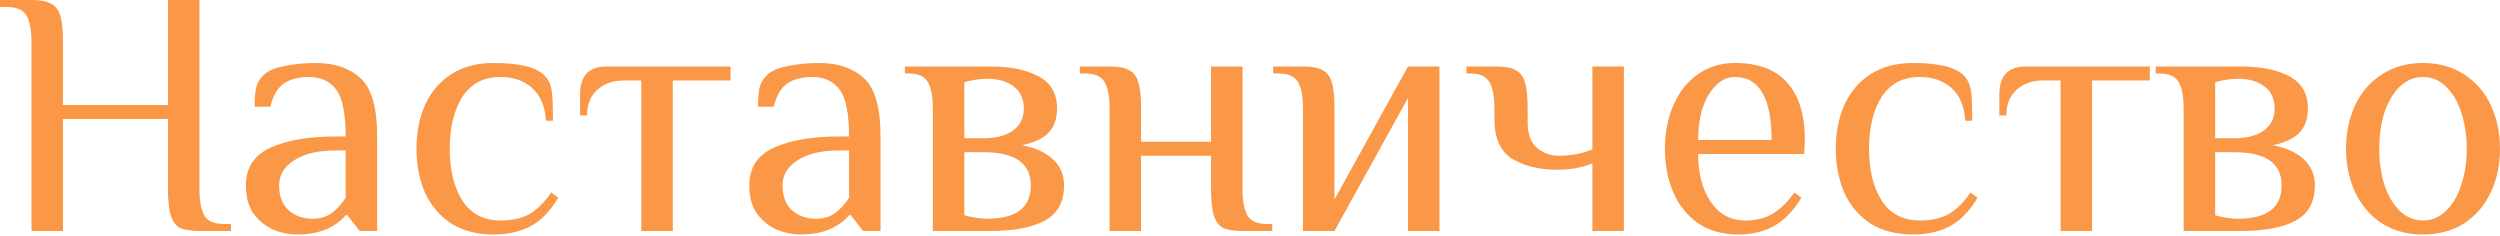
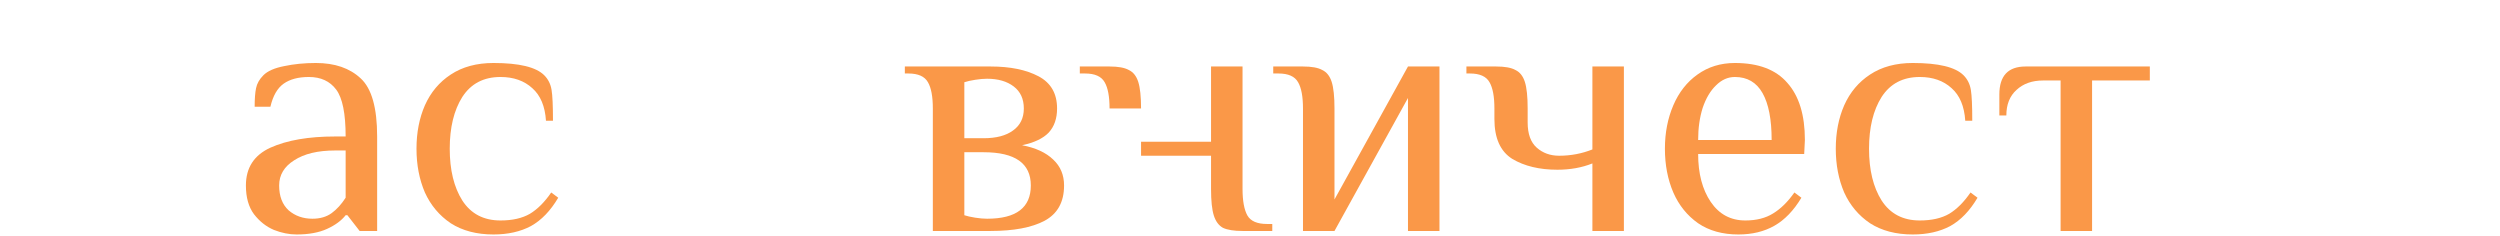
<svg xmlns="http://www.w3.org/2000/svg" width="1579" height="149" viewBox="0 0 1579 149" fill="none">
-   <path d="M19.893 26.524C19.893 19.009 18.861 13.483 16.798 9.946C14.735 6.263 10.61 4.421 4.421 4.421H0V0H19.893C25.345 0 29.397 0.737 32.049 2.21C34.849 3.536 36.838 6.042 38.017 9.725C39.196 13.409 39.785 19.009 39.785 26.524V66.309H106.095V0H125.987V119.357C125.987 126.872 127.019 132.471 129.082 136.155C131.145 139.691 135.271 141.46 141.46 141.46H145.88V145.88H125.987C120.535 145.88 116.409 145.217 113.61 143.891C110.957 142.417 109.042 139.839 107.863 136.155C106.684 132.471 106.095 126.872 106.095 119.357V75.15H39.785V145.88H19.893V26.524Z" fill="#FA9848" />
  <path d="M187.365 148.091C182.65 148.091 177.861 147.133 172.998 145.217C168.135 143.154 163.936 139.839 160.399 135.271C157.01 130.703 155.315 124.661 155.315 117.146C155.315 105.947 160.473 97.99 170.788 93.275C181.25 88.56 194.88 86.202 211.678 86.202H218.309C218.309 71.761 216.32 61.889 212.341 56.584C208.363 51.279 202.616 48.627 195.101 48.627C188.47 48.627 183.165 50.027 179.187 52.826C175.208 55.626 172.408 60.489 170.788 67.414H160.841C160.841 62.404 161.136 58.499 161.725 55.7C162.315 52.753 163.862 50.027 166.367 47.522C169.019 44.869 173.366 42.954 179.408 41.775C185.597 40.449 192.301 39.785 199.522 39.785C211.457 39.785 220.888 43.027 227.814 49.511C234.739 55.847 238.202 68.077 238.202 86.202V145.88H227.15L219.414 135.934H218.309C215.657 139.323 211.752 142.196 206.595 144.554C201.437 146.912 195.027 148.091 187.365 148.091ZM197.311 138.144C202.174 138.144 206.226 136.965 209.468 134.608C212.71 132.25 215.657 129.008 218.309 124.882V95.043H211.678C200.774 95.043 192.154 97.106 185.818 101.232C179.481 105.211 176.313 110.515 176.313 117.146C176.313 123.925 178.303 129.156 182.281 132.839C186.407 136.376 191.417 138.144 197.311 138.144Z" fill="#FA9848" />
  <path d="M311.683 148.091C301.073 148.091 292.084 145.733 284.717 141.018C277.496 136.155 272.044 129.671 268.361 121.567C264.824 113.315 263.056 104.105 263.056 93.938C263.056 83.771 264.824 74.635 268.361 66.53C272.044 58.278 277.496 51.795 284.717 47.08C292.084 42.217 301.073 39.785 311.683 39.785C327.891 39.785 338.575 42.364 343.732 47.522C346.237 50.027 347.784 53.121 348.374 56.805C348.963 60.341 349.258 66.825 349.258 76.256H344.837C344.248 67.12 341.374 60.268 336.217 55.7C331.06 50.984 324.355 48.627 316.103 48.627C305.494 48.627 297.463 52.826 292.011 61.225C286.706 69.625 284.054 80.529 284.054 93.938C284.054 107.347 286.706 118.251 292.011 126.651C297.463 135.05 305.494 139.249 316.103 139.249C323.618 139.249 329.807 137.849 334.67 135.05C339.532 132.103 344.027 127.608 348.153 121.567L352.573 124.882C347.711 133.134 341.964 139.102 335.333 142.786C328.702 146.322 320.818 148.091 311.683 148.091Z" fill="#FA9848" />
-   <path d="M405.046 50.837H393.994C387.068 50.837 381.469 52.826 377.196 56.805C372.922 60.636 370.786 66.014 370.786 72.94H366.365V59.678C366.365 47.89 371.891 41.996 382.942 41.996H461.408V50.837H424.938V145.88H405.046V50.837Z" fill="#FA9848" />
-   <path d="M505.312 148.091C500.597 148.091 495.808 147.133 490.945 145.217C486.083 143.154 481.883 139.839 478.347 135.271C474.957 130.703 473.263 124.661 473.263 117.146C473.263 105.947 478.42 97.99 488.735 93.275C499.197 88.56 512.827 86.202 529.626 86.202H536.257C536.257 71.761 534.267 61.889 530.289 56.584C526.31 51.279 520.563 48.627 513.048 48.627C506.417 48.627 501.113 50.027 497.134 52.826C493.156 55.626 490.356 60.489 488.735 67.414H478.789C478.789 62.404 479.083 58.499 479.673 55.7C480.262 52.753 481.809 50.027 484.314 47.522C486.967 44.869 491.314 42.954 497.355 41.775C503.544 40.449 510.249 39.785 517.469 39.785C529.405 39.785 538.835 43.027 545.761 49.511C552.686 55.847 556.149 68.077 556.149 86.202V145.88H545.098L537.362 135.934H536.257C533.604 139.323 529.699 142.196 524.542 144.554C519.385 146.912 512.975 148.091 505.312 148.091ZM515.259 138.144C520.121 138.144 524.174 136.965 527.415 134.608C530.657 132.25 533.604 129.008 536.257 124.882V95.043H529.626C518.721 95.043 510.101 97.106 503.765 101.232C497.429 105.211 494.261 110.515 494.261 117.146C494.261 123.925 496.25 129.156 500.229 132.839C504.354 136.376 509.365 138.144 515.259 138.144Z" fill="#FA9848" />
  <path d="M589.181 68.519C589.181 61.005 588.15 55.479 586.087 51.942C584.024 48.258 579.898 46.416 573.709 46.416H571.499V41.996H625.651C638.029 41.996 648.123 44.059 655.933 48.185C663.742 52.311 667.647 59.089 667.647 68.519C667.647 74.856 665.879 79.939 662.342 83.771C658.806 87.454 653.206 90.107 645.544 91.728C654.091 93.349 660.648 96.369 665.216 100.79C669.784 105.063 672.068 110.515 672.068 117.146C672.068 127.608 667.942 135.05 659.69 139.47C651.586 143.744 640.239 145.88 625.651 145.88H589.181V68.519ZM621.231 87.307C629.188 87.307 635.377 85.686 639.797 82.444C644.365 79.203 646.649 74.561 646.649 68.519C646.649 62.478 644.513 57.836 640.239 54.595C635.966 51.353 630.367 49.732 623.441 49.732C621.231 49.732 618.726 49.953 615.926 50.395C613.126 50.837 610.842 51.353 609.074 51.942V87.307H621.231ZM623.441 138.144C641.86 138.144 651.07 131.145 651.07 117.146C651.07 103.148 641.124 96.148 621.231 96.148H609.074V135.934C610.842 136.523 613.126 137.039 615.926 137.481C618.726 137.923 621.231 138.144 623.441 138.144Z" fill="#FA9848" />
-   <path d="M700.797 68.519C700.797 61.005 699.765 55.479 697.702 51.942C695.639 48.258 691.513 46.416 685.324 46.416H682.009V41.996H700.797C706.249 41.996 710.301 42.733 712.953 44.206C715.753 45.532 717.742 48.037 718.921 51.721C720.1 55.405 720.689 61.005 720.689 68.519V89.517H764.895V41.996H784.788V119.357C784.788 126.872 785.82 132.471 787.883 136.155C789.946 139.691 794.072 141.46 800.26 141.46H803.576V145.88H784.788C779.336 145.88 775.21 145.217 772.411 143.891C769.758 142.417 767.843 139.839 766.664 136.155C765.485 132.471 764.895 126.872 764.895 119.357V98.359H720.689V145.88H700.797V68.519Z" fill="#FA9848" />
+   <path d="M700.797 68.519C700.797 61.005 699.765 55.479 697.702 51.942C695.639 48.258 691.513 46.416 685.324 46.416H682.009V41.996H700.797C706.249 41.996 710.301 42.733 712.953 44.206C715.753 45.532 717.742 48.037 718.921 51.721C720.1 55.405 720.689 61.005 720.689 68.519V89.517H764.895V41.996H784.788V119.357C784.788 126.872 785.82 132.471 787.883 136.155C789.946 139.691 794.072 141.46 800.26 141.46H803.576V145.88H784.788C779.336 145.88 775.21 145.217 772.411 143.891C769.758 142.417 767.843 139.839 766.664 136.155C765.485 132.471 764.895 126.872 764.895 119.357V98.359H720.689V145.88V68.519Z" fill="#FA9848" />
  <path d="M822.968 68.519C822.968 61.005 821.936 55.479 819.873 51.942C817.811 48.258 813.685 46.416 807.496 46.416H804.18V41.996H822.968C828.42 41.996 832.472 42.733 835.125 44.206C837.924 45.532 839.914 48.037 841.092 51.721C842.271 55.405 842.861 61.005 842.861 68.519V125.987L889.277 41.996H909.17V145.88H889.277V61.889L842.861 145.88H822.968V68.519Z" fill="#FA9848" />
  <path d="M1005.76 103.221C999.128 105.874 991.76 107.2 983.655 107.2C972.309 107.2 962.805 104.916 955.142 100.348C947.627 95.633 943.87 87.233 943.87 75.15V68.519C943.87 61.005 942.838 55.479 940.775 51.942C938.712 48.258 934.587 46.416 928.398 46.416H926.187V41.996H944.975C950.427 41.996 954.479 42.733 957.132 44.206C959.931 45.532 961.921 48.037 963.1 51.721C964.278 55.405 964.868 61.005 964.868 68.519V77.361C964.868 84.581 966.783 89.886 970.615 93.275C974.446 96.664 979.161 98.359 984.76 98.359C992.128 98.359 999.128 97.032 1005.76 94.38V41.996H1025.65V145.88H1005.76V103.221Z" fill="#FA9848" />
  <path d="M1097.97 148.091C1087.95 148.091 1079.48 145.733 1072.55 141.018C1065.63 136.155 1060.4 129.671 1056.86 121.567C1053.32 113.315 1051.56 104.105 1051.56 93.938C1051.56 83.918 1053.32 74.782 1056.86 66.53C1060.4 58.278 1065.48 51.795 1072.11 47.08C1078.89 42.217 1086.77 39.785 1095.76 39.785C1110.65 39.785 1121.7 43.985 1128.92 52.384C1136.28 60.636 1139.97 72.645 1139.97 88.412L1139.53 97.254H1072.55C1072.55 109.631 1075.21 119.725 1080.51 127.535C1085.82 135.344 1093.11 139.249 1102.39 139.249C1109.32 139.249 1115.14 137.776 1119.86 134.829C1124.72 131.882 1129.21 127.461 1133.34 121.567L1137.76 124.882C1132.9 132.987 1127.22 138.881 1120.74 142.565C1114.26 146.249 1106.67 148.091 1097.97 148.091ZM1118.97 88.412C1118.97 75.445 1117.06 65.572 1113.22 58.794C1109.39 52.016 1103.57 48.627 1095.76 48.627C1091.34 48.627 1087.36 50.395 1083.83 53.931C1080.29 57.321 1077.49 62.036 1075.43 68.077C1073.51 74.119 1072.55 80.897 1072.55 88.412H1118.97Z" fill="#FA9848" />
  <path d="M1208.11 148.091C1197.5 148.091 1188.51 145.733 1181.14 141.018C1173.92 136.155 1168.47 129.671 1164.79 121.567C1161.25 113.315 1159.48 104.105 1159.48 93.938C1159.48 83.771 1161.25 74.635 1164.79 66.53C1168.47 58.278 1173.92 51.795 1181.14 47.08C1188.51 42.217 1197.5 39.785 1208.11 39.785C1224.32 39.785 1235 42.364 1240.16 47.522C1242.66 50.027 1244.21 53.121 1244.8 56.805C1245.39 60.341 1245.68 66.825 1245.68 76.256H1241.26C1240.67 67.12 1237.8 60.268 1232.64 55.7C1227.49 50.984 1220.78 48.627 1212.53 48.627C1201.92 48.627 1193.89 52.826 1188.44 61.225C1183.13 69.625 1180.48 80.529 1180.48 93.938C1180.48 107.347 1183.13 118.251 1188.44 126.651C1193.89 135.05 1201.92 139.249 1212.53 139.249C1220.04 139.249 1226.23 137.849 1231.1 135.05C1235.96 132.103 1240.45 127.608 1244.58 121.567L1249 124.882C1244.14 133.134 1238.39 139.102 1231.76 142.786C1225.13 146.322 1217.24 148.091 1208.11 148.091Z" fill="#FA9848" />
  <path d="M1301.47 50.837H1290.42C1283.49 50.837 1277.89 52.826 1273.62 56.805C1269.35 60.636 1267.21 66.014 1267.21 72.94H1262.79V59.678C1262.79 47.89 1268.32 41.996 1279.37 41.996H1357.83V50.837H1321.36V145.88H1301.47V50.837Z" fill="#FA9848" />
-   <path d="M1379.19 68.519C1379.19 61.005 1378.16 55.479 1376.1 51.942C1374.04 48.258 1369.91 46.416 1363.72 46.416H1361.51V41.996H1415.66C1428.04 41.996 1438.13 44.059 1445.94 48.185C1453.75 52.311 1457.66 59.089 1457.66 68.519C1457.66 74.856 1455.89 79.939 1452.35 83.771C1448.82 87.454 1443.22 90.107 1435.56 91.728C1444.1 93.349 1450.66 96.369 1455.23 100.79C1459.8 105.063 1462.08 110.515 1462.08 117.146C1462.08 127.608 1457.95 135.05 1449.7 139.47C1441.6 143.744 1430.25 145.88 1415.66 145.88H1379.19V68.519ZM1411.24 87.307C1419.2 87.307 1425.39 85.686 1429.81 82.444C1434.38 79.203 1436.66 74.561 1436.66 68.519C1436.66 62.478 1434.52 57.836 1430.25 54.595C1425.98 51.353 1420.38 49.732 1413.45 49.732C1411.24 49.732 1408.74 49.953 1405.94 50.395C1403.14 50.837 1400.85 51.353 1399.09 51.942V87.307H1411.24ZM1413.45 138.144C1431.87 138.144 1441.08 131.145 1441.08 117.146C1441.08 103.148 1431.14 96.148 1411.24 96.148H1399.09V135.934C1400.85 136.523 1403.14 137.039 1405.94 137.481C1408.74 137.923 1411.24 138.144 1413.45 138.144Z" fill="#FA9848" />
-   <path d="M1530.37 148.091C1520.35 148.091 1511.66 145.733 1504.29 141.018C1496.92 136.155 1491.32 129.598 1487.49 121.346C1483.66 113.094 1481.75 103.958 1481.75 93.938C1481.75 83.918 1483.66 74.782 1487.49 66.53C1491.32 58.278 1496.92 51.795 1504.29 47.08C1511.66 42.217 1520.35 39.785 1530.37 39.785C1540.39 39.785 1549.09 42.217 1556.45 47.08C1563.82 51.795 1569.42 58.278 1573.25 66.53C1577.08 74.782 1579 83.918 1579 93.938C1579 103.958 1577.08 113.094 1573.25 121.346C1569.42 129.598 1563.82 136.155 1556.45 141.018C1549.09 145.733 1540.39 148.091 1530.37 148.091ZM1530.37 139.249C1535.82 139.249 1540.61 137.26 1544.74 133.281C1549.01 129.303 1552.25 123.851 1554.47 116.925C1556.82 110 1558 102.337 1558 93.938C1558 85.539 1556.82 77.876 1554.47 70.951C1552.25 64.025 1549.01 58.573 1544.74 54.595C1540.61 50.616 1535.82 48.627 1530.37 48.627C1524.92 48.627 1520.06 50.616 1515.78 54.595C1511.66 58.573 1508.42 64.025 1506.06 70.951C1503.85 77.876 1502.74 85.539 1502.74 93.938C1502.74 102.337 1503.85 110 1506.06 116.925C1508.42 123.851 1511.66 129.303 1515.78 133.281C1520.06 137.26 1524.92 139.249 1530.37 139.249Z" fill="#FA9848" />
</svg>